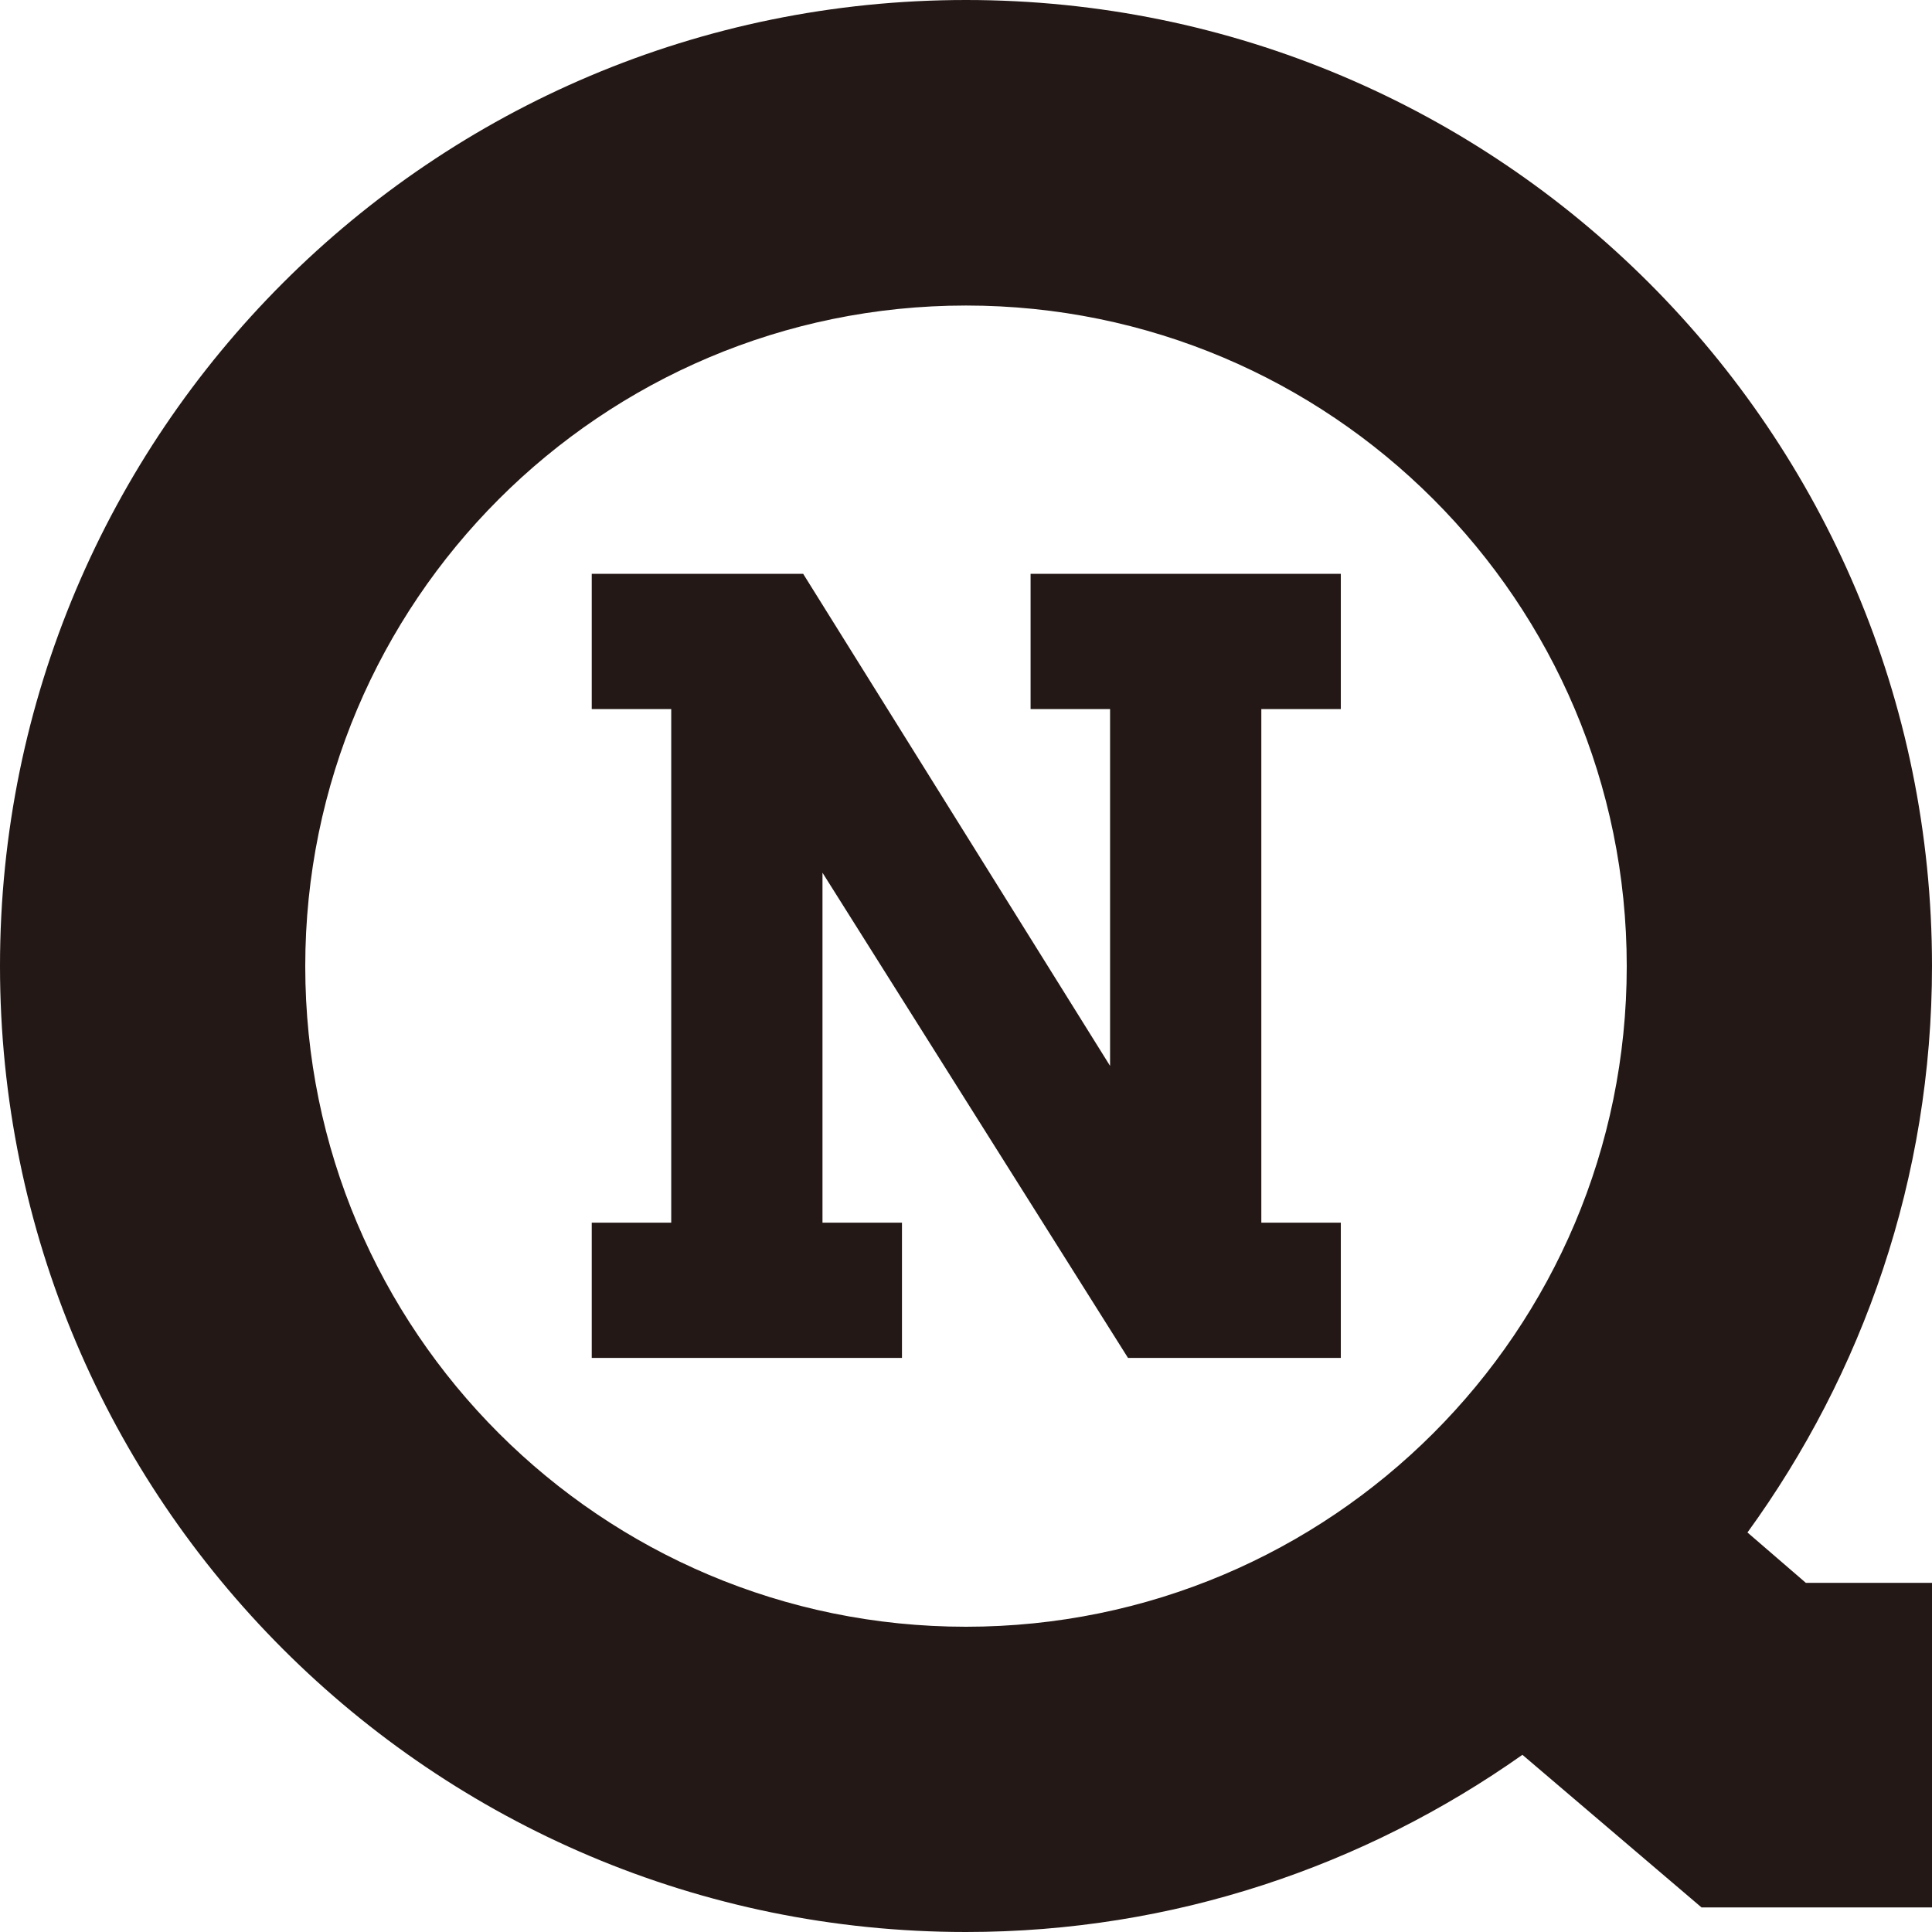
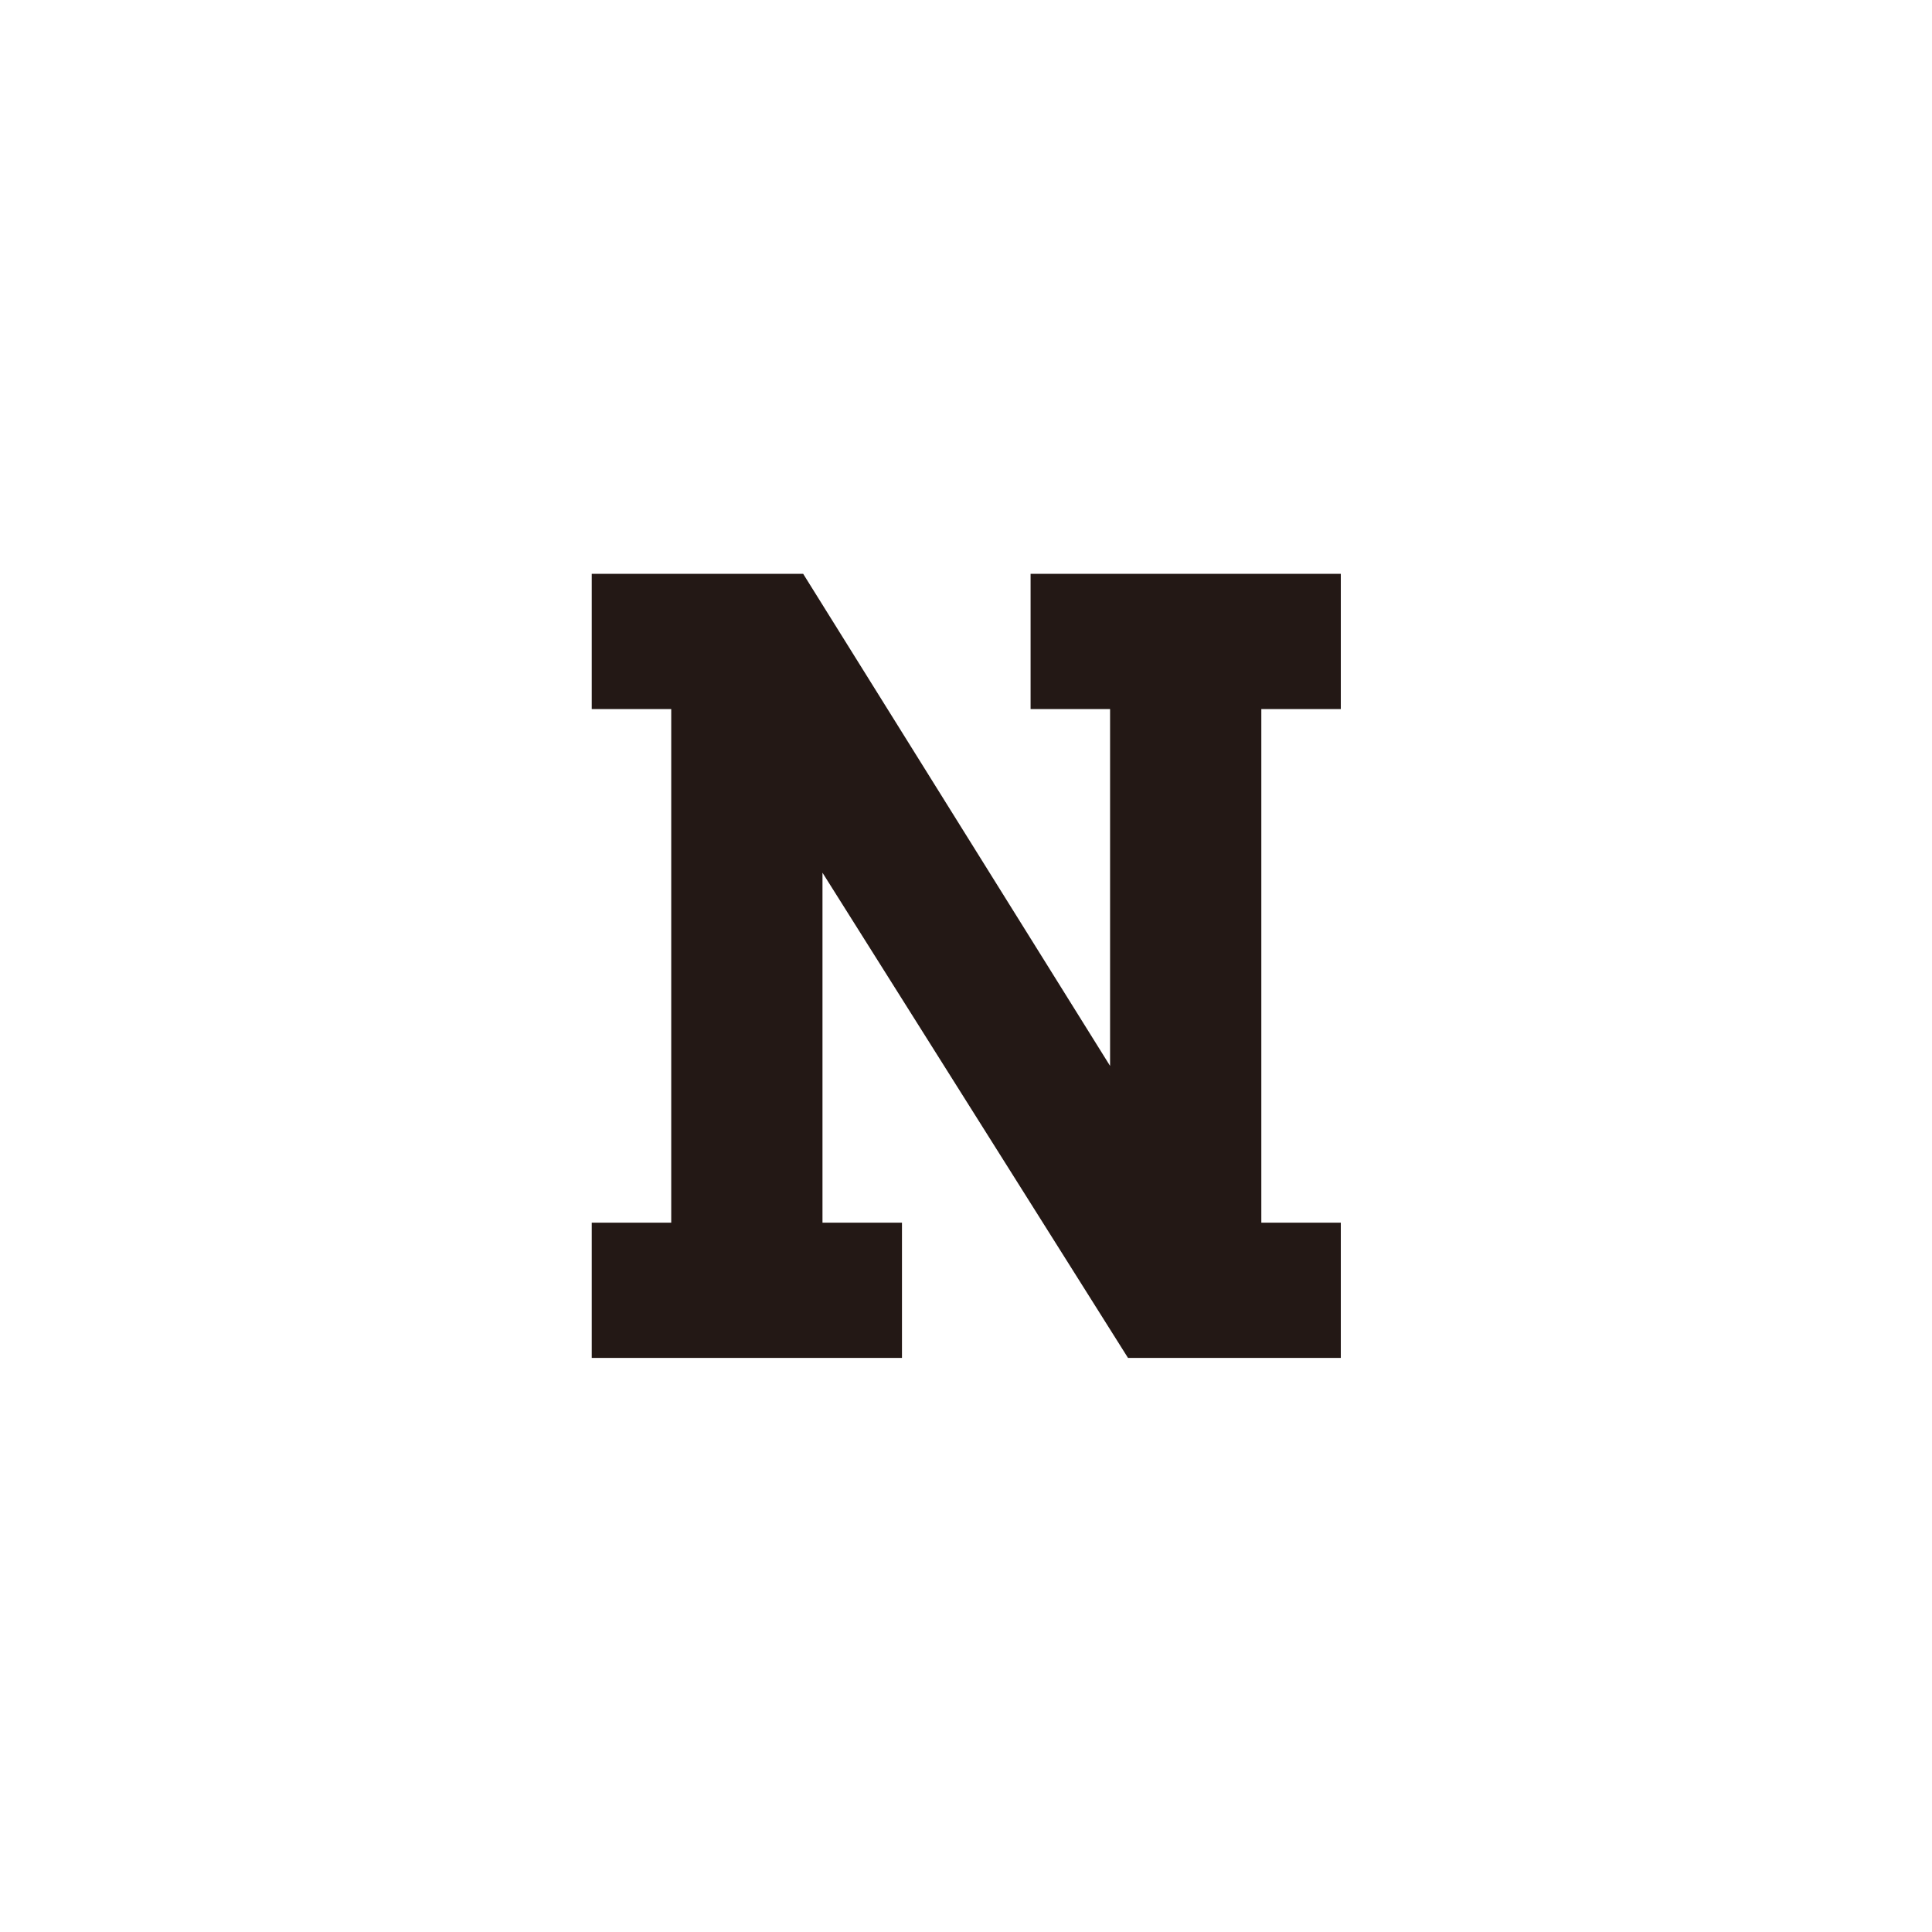
<svg xmlns="http://www.w3.org/2000/svg" id="_レイヤー_2" data-name="レイヤー 2" viewBox="0 0 70 70">
  <defs>
    <style>
      .cls-1 {
        fill: #231815;
      }
    </style>
  </defs>
  <g id="LAYOUT">
    <g>
-       <path class="cls-1" d="M63.31,55.53c4.19-5.77,6.69-12.85,6.69-20.53C70,15.67,54.33,0,35,0S0,15.67,0,35s15.67,35,35,35c7.51,0,14.45-2.39,20.16-6.42l6.49,5.53h8.36v-11.76h-4.58l-2.11-1.82ZM35,58.94c-13.22,0-23.94-10.72-23.94-23.93s10.72-23.94,23.94-23.94,23.94,10.72,23.94,23.94-10.72,23.93-23.94,23.93Z" />
      <path class="cls-1" d="M48.57,49.2h-7.7l-11.07-17.58v12.68h2.88v4.9h-11.24v-4.9h2.88v-18.61h-2.88v-4.9h7.66l11.12,17.83v-12.93h-2.88v-4.9h11.24v4.9h-2.88v18.61h2.88v4.9Z" />
    </g>
  </g>
</svg>